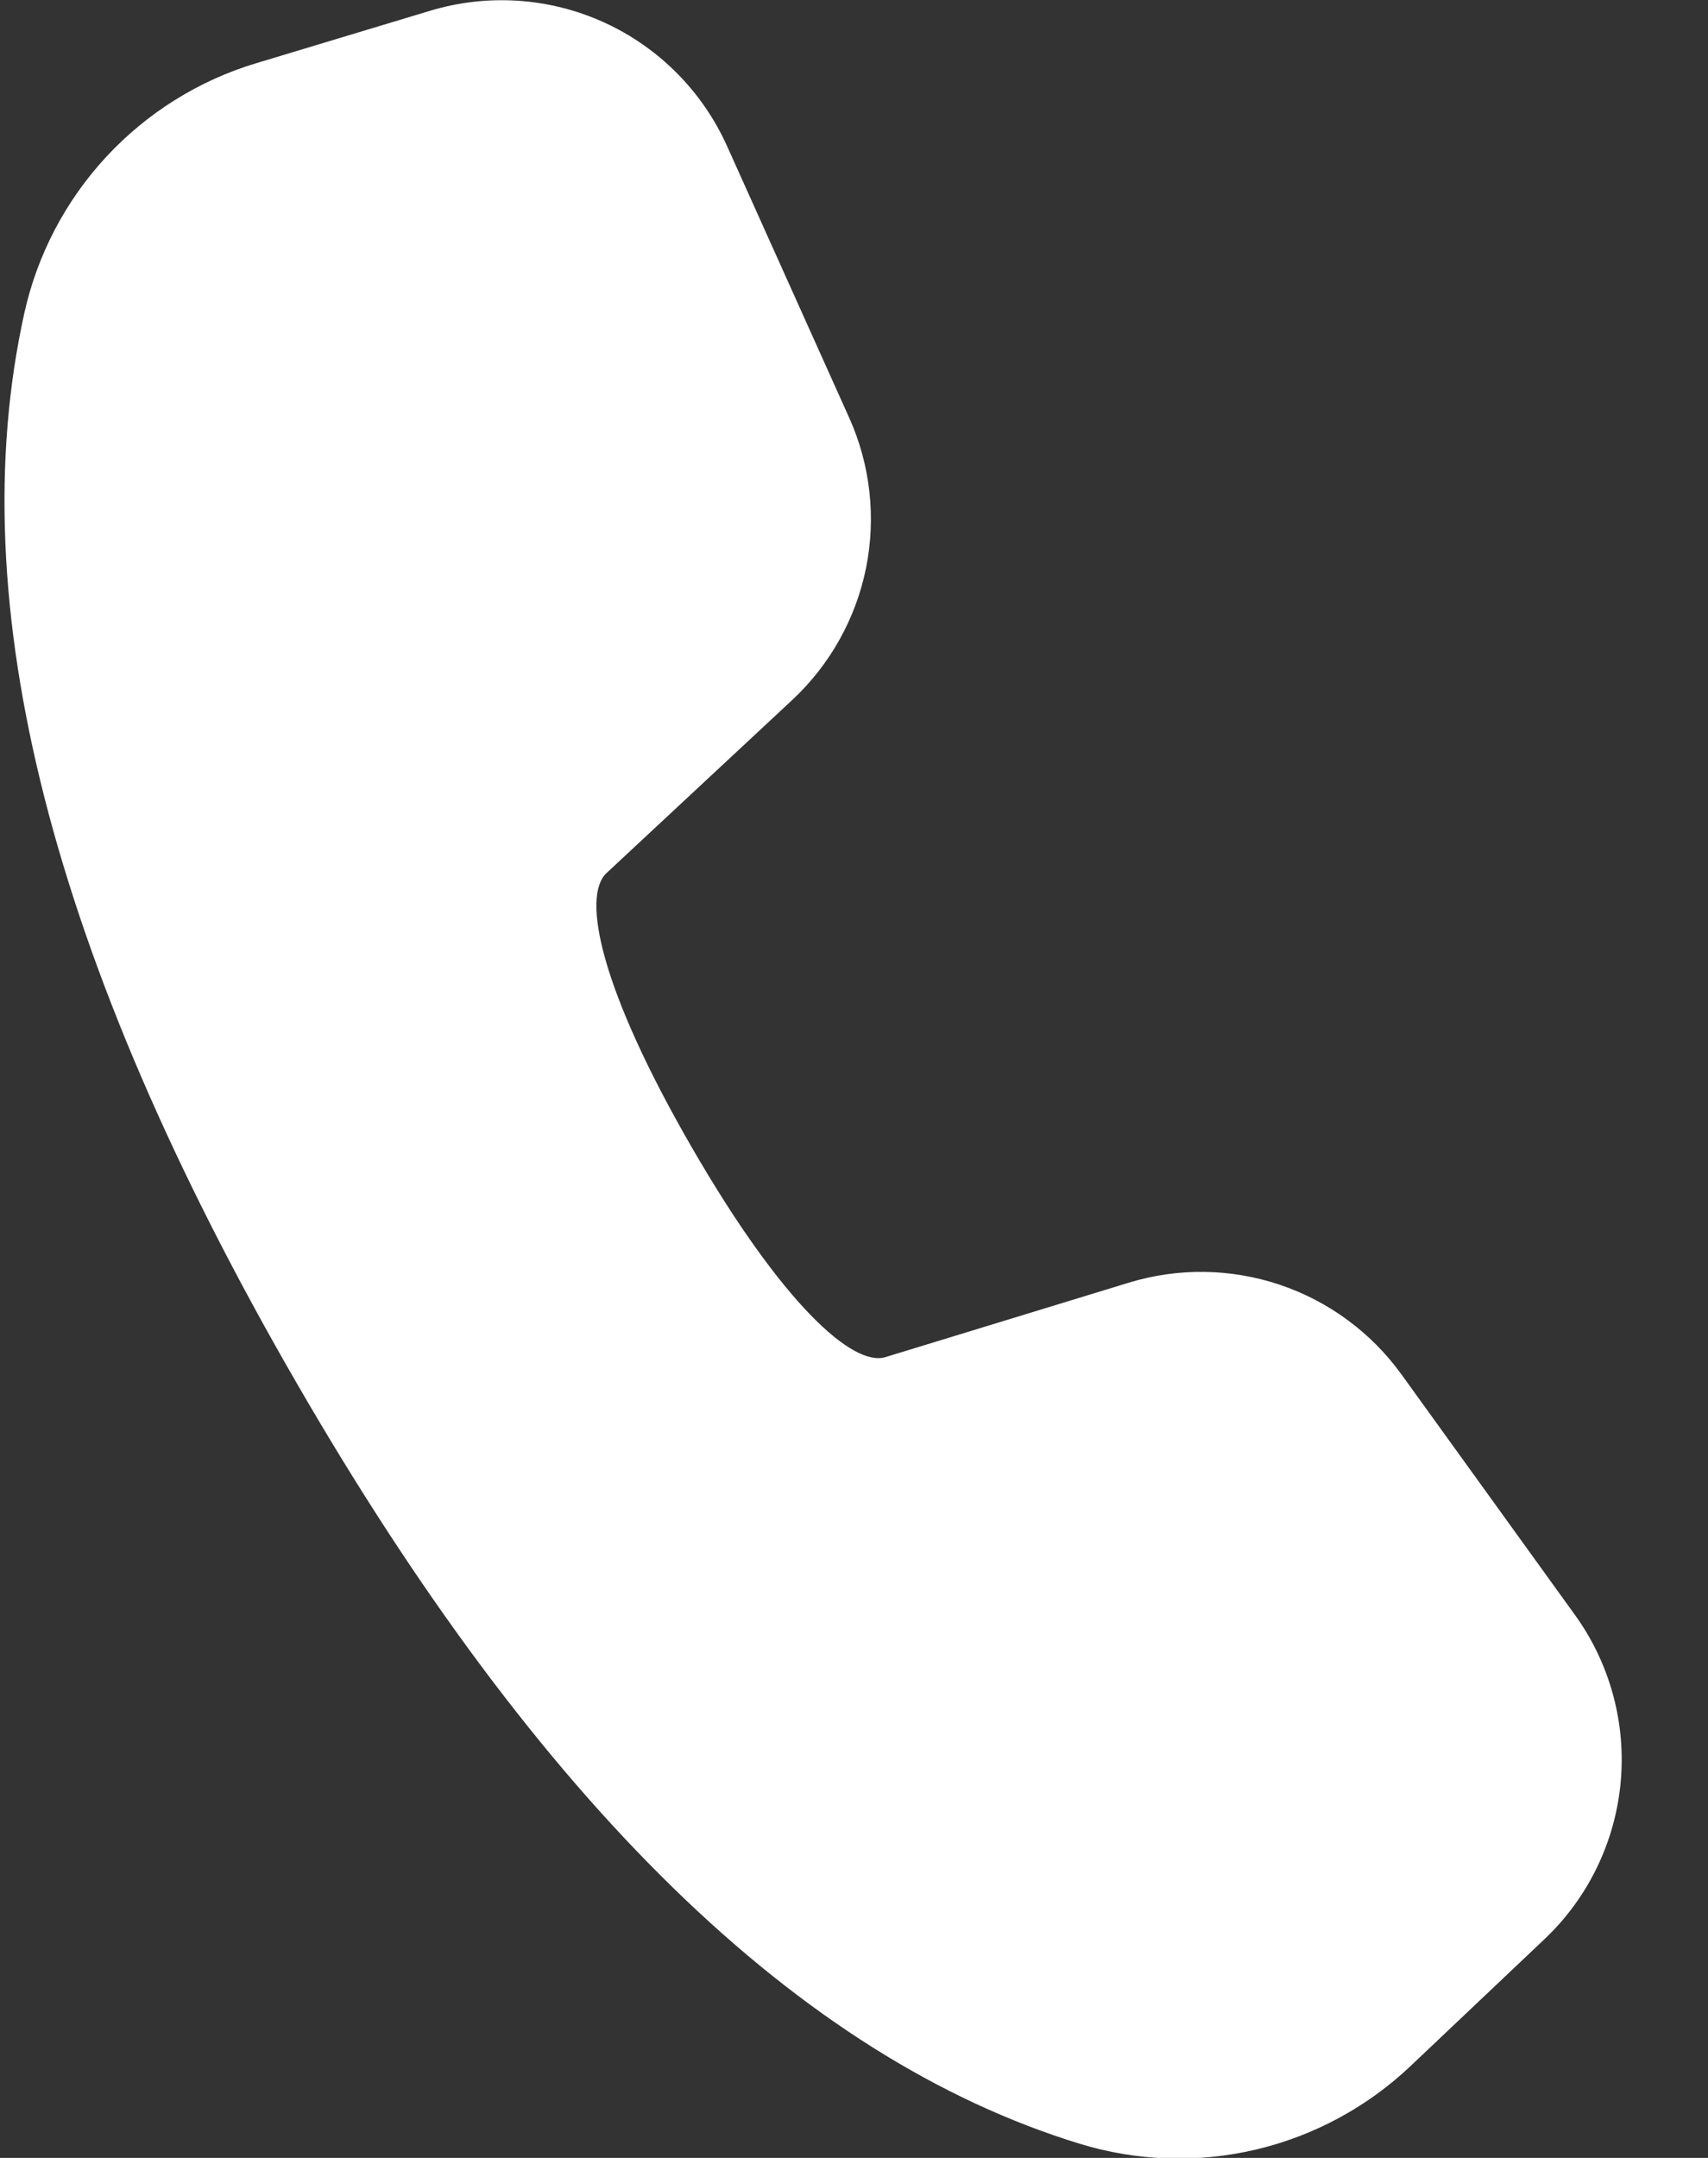
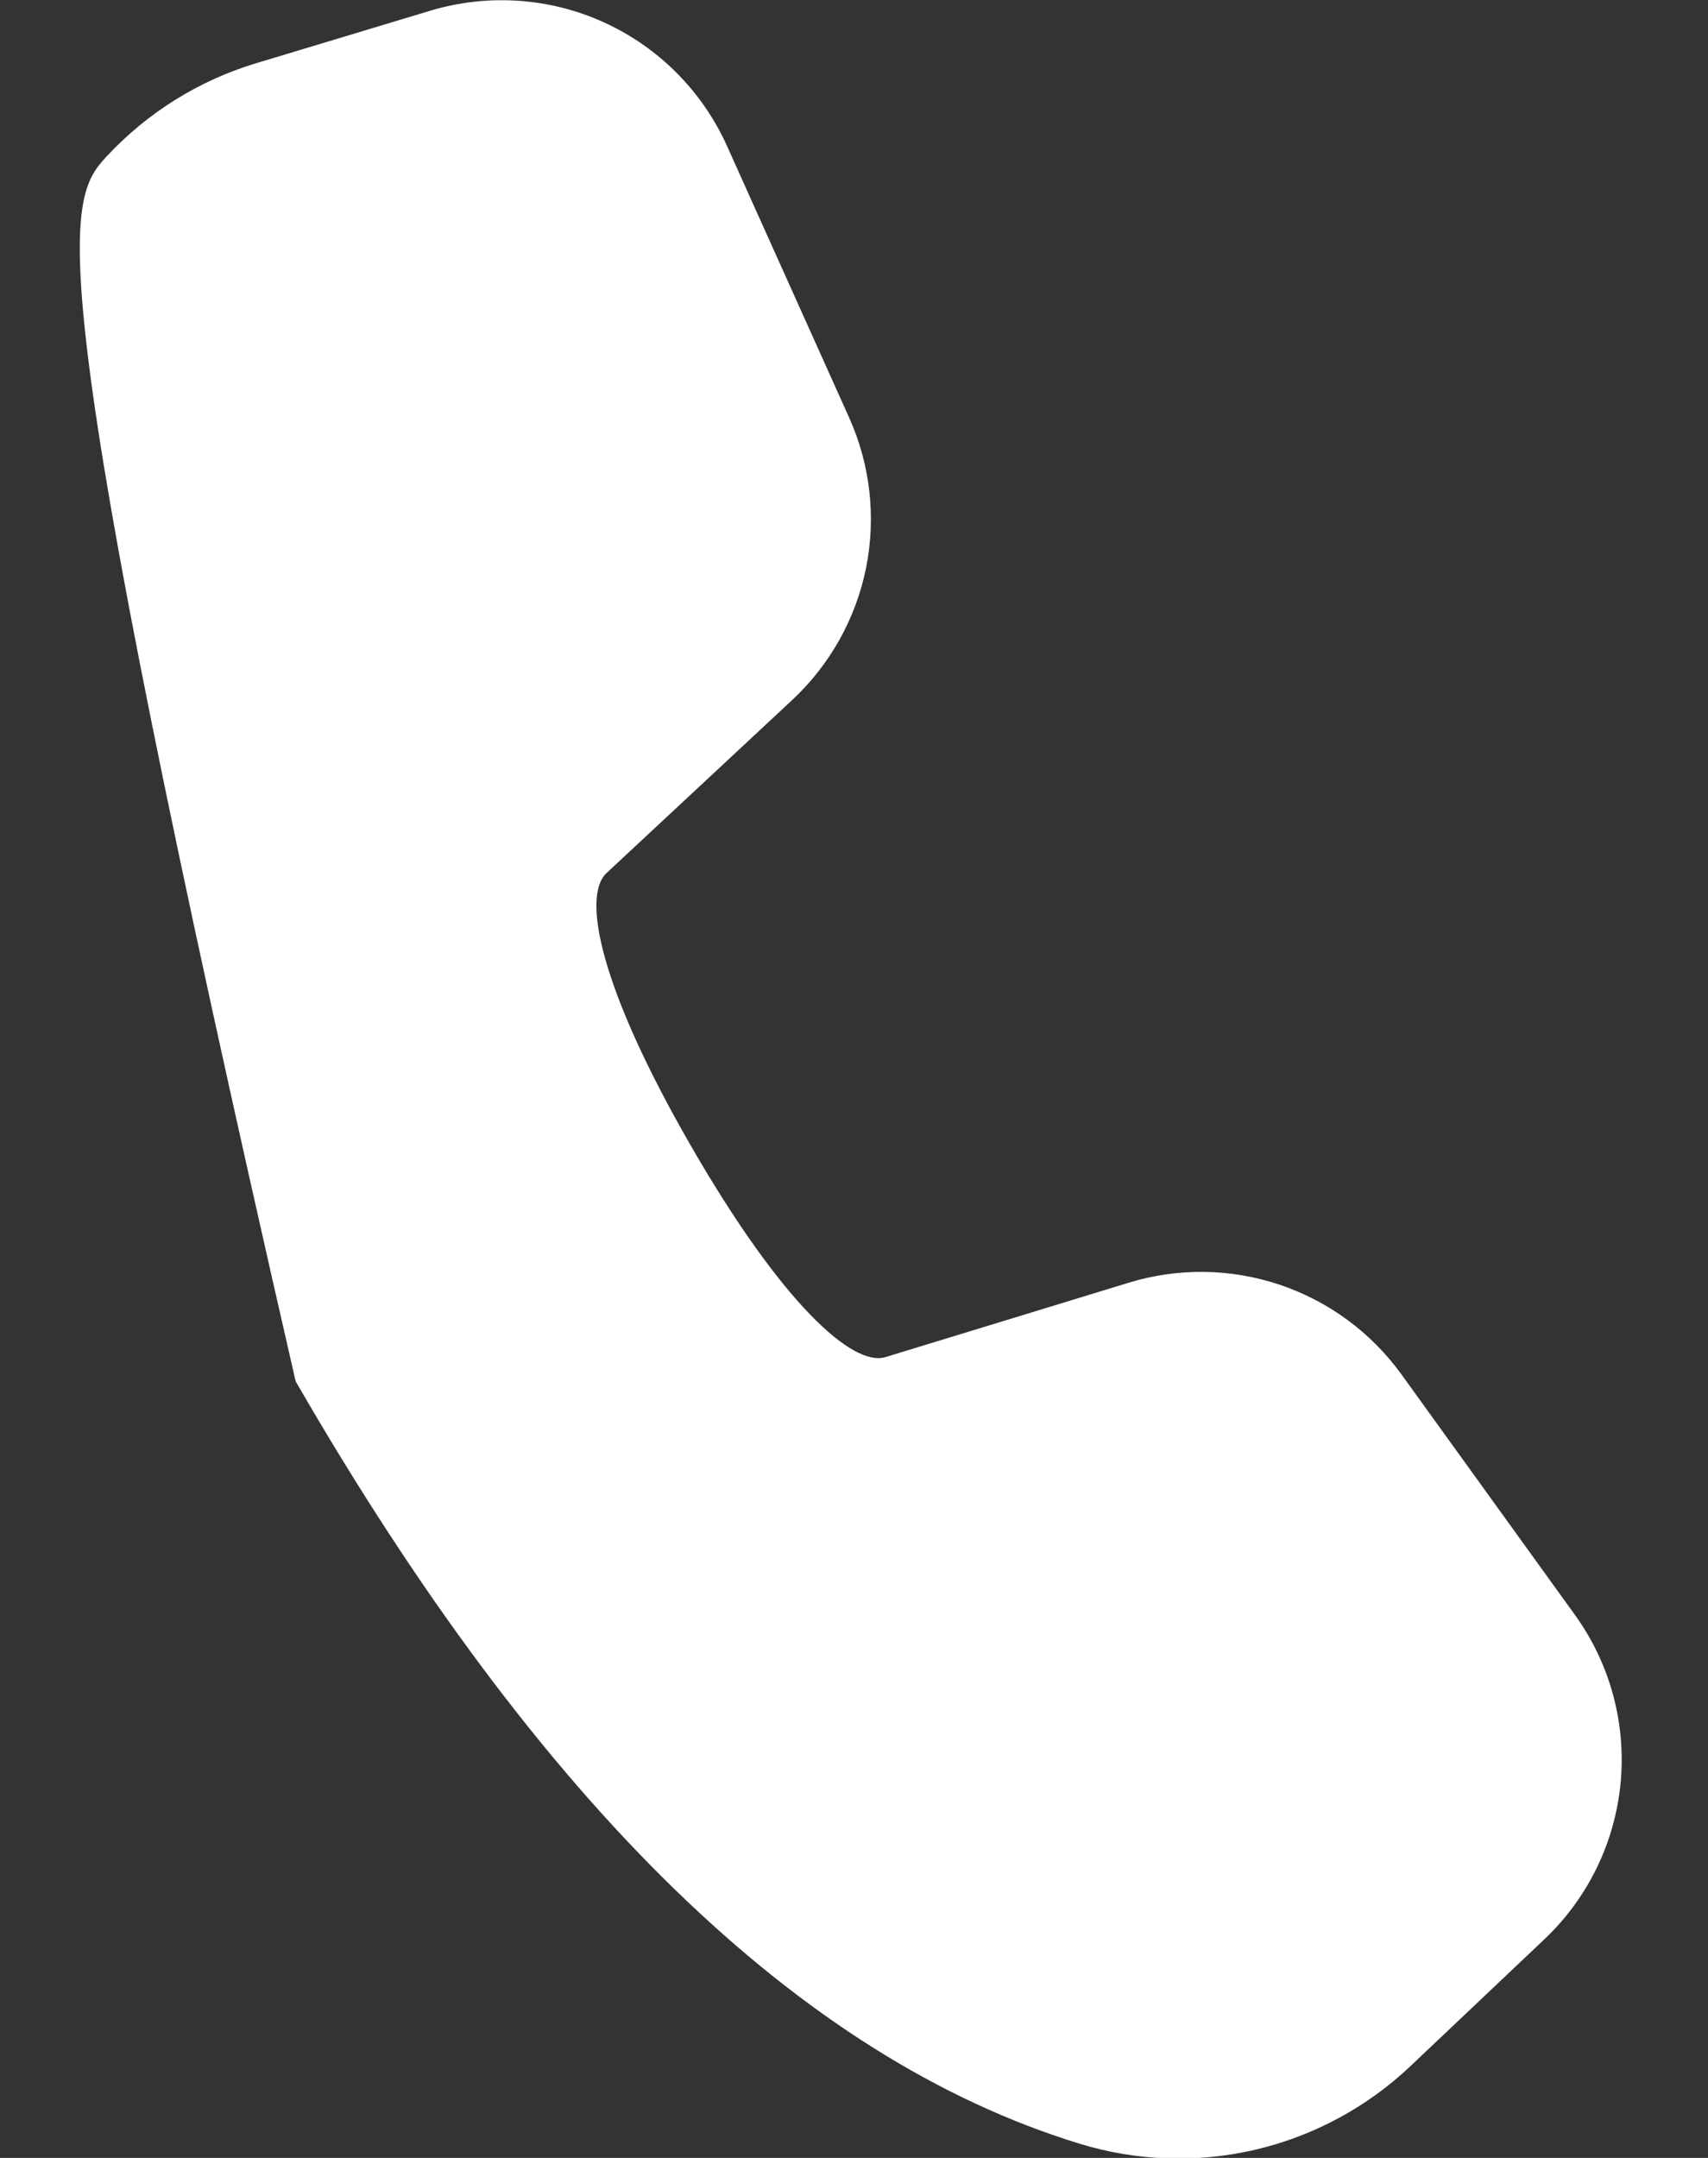
<svg xmlns="http://www.w3.org/2000/svg" width="19" height="24" viewBox="0 0 19 24" fill="none">
  <rect x="0" y="0" width="19" height="24" fill="#333333" stroke="none" />
-   <path d="M2.85 0.703L4.787 0.119C5.426 -0.073 6.114 -0.027 6.721 0.25C7.328 0.527 7.814 1.016 8.088 1.625L9.446 4.645C9.682 5.169 9.747 5.754 9.634 6.317C9.52 6.88 9.233 7.393 8.813 7.785L6.746 9.711C6.469 9.974 6.679 10.999 7.691 12.753C8.704 14.508 9.487 15.202 9.848 15.094L12.556 14.266C13.105 14.098 13.693 14.106 14.237 14.289C14.781 14.472 15.254 14.821 15.59 15.286L17.52 17.961C17.91 18.501 18.09 19.165 18.028 19.828C17.965 20.491 17.665 21.109 17.181 21.567L15.689 22.98C15.207 23.436 14.613 23.756 13.967 23.908C13.322 24.059 12.647 24.037 12.013 23.843C8.887 22.886 5.992 20.046 3.289 15.363C0.58 10.673 -0.443 6.717 0.27 3.485C0.414 2.834 0.729 2.233 1.182 1.744C1.636 1.255 2.211 0.895 2.85 0.703Z" fill="white" />
+   <path d="M2.85 0.703L4.787 0.119C5.426 -0.073 6.114 -0.027 6.721 0.25C7.328 0.527 7.814 1.016 8.088 1.625L9.446 4.645C9.682 5.169 9.747 5.754 9.634 6.317C9.52 6.88 9.233 7.393 8.813 7.785L6.746 9.711C6.469 9.974 6.679 10.999 7.691 12.753C8.704 14.508 9.487 15.202 9.848 15.094L12.556 14.266C13.105 14.098 13.693 14.106 14.237 14.289C14.781 14.472 15.254 14.821 15.59 15.286L17.52 17.961C17.91 18.501 18.09 19.165 18.028 19.828C17.965 20.491 17.665 21.109 17.181 21.567L15.689 22.98C15.207 23.436 14.613 23.756 13.967 23.908C13.322 24.059 12.647 24.037 12.013 23.843C8.887 22.886 5.992 20.046 3.289 15.363C0.414 2.834 0.729 2.233 1.182 1.744C1.636 1.255 2.211 0.895 2.85 0.703Z" fill="white" />
</svg>